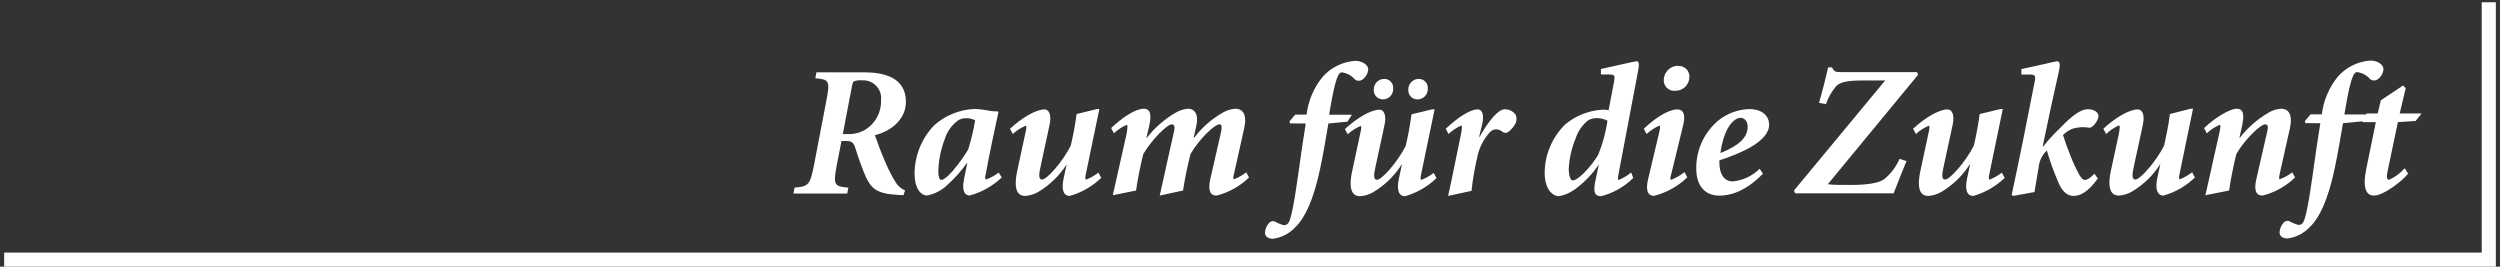
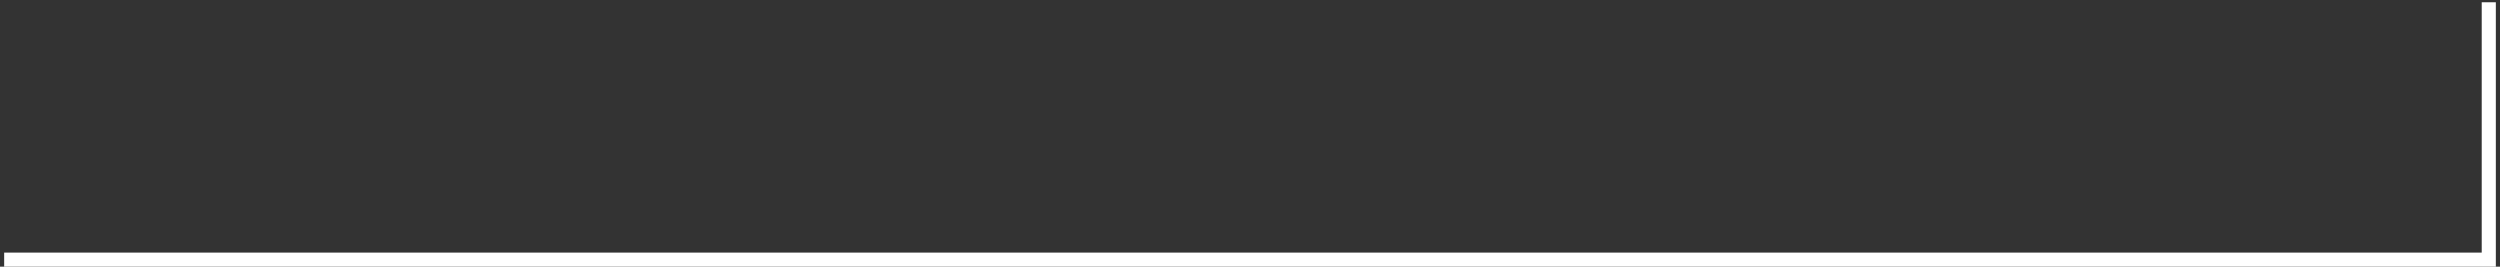
<svg xmlns="http://www.w3.org/2000/svg" width="300" height="32" viewBox="0 0 300 32" fill="none">
  <rect x="0" y="0" width="300" height="32" fill="#333333" stroke="none" />
  <path d="M299.5 32V30.309V0.271H297.806V30.309H0.5V32H297.806H299.5Z" fill="white" />
-   <path d="M288.62 20.268L288.554 20.202C288.039 20.786 287.404 21.252 286.693 21.57C286.419 21.57 286.353 21.255 286.51 20.542L287.748 14.655L289.874 14.515L290.588 13.619H287.964L288.686 10.576L288.371 10.261L285.705 12.036L285.323 13.619H284.019L283.346 14.357L283.529 14.655H285.099L283.952 20.268C283.462 22.689 284.002 23.469 284.874 23.469C286.037 23.469 288.304 21.703 288.977 20.832L288.62 20.268ZM278.438 14.788C278.122 16.712 277.873 18.436 277.499 21.147C276.976 24.878 276.602 26.445 276.328 26.76C276.262 26.838 276.179 26.898 276.085 26.937C275.991 26.976 275.89 26.992 275.788 26.984C275.412 26.885 275.052 26.734 274.717 26.536C274.594 26.489 274.459 26.484 274.333 26.522C274.207 26.559 274.097 26.637 274.019 26.744C273.735 27.056 273.568 27.458 273.546 27.879C273.546 28.443 274.069 28.617 274.493 28.617C275.525 28.486 276.478 27.996 277.184 27.233C278.33 26.155 279.376 23.966 280.165 20.202C280.614 18.096 280.879 16.33 281.154 14.788L283.438 14.564L283.977 13.735H281.328C282.051 9.275 282.449 8.653 282.856 8.653C283.456 8.728 284.007 9.024 284.401 9.482C284.535 9.597 284.706 9.66 284.883 9.66C285.059 9.66 285.23 9.597 285.364 9.482C285.551 9.342 285.706 9.163 285.819 8.959C285.932 8.755 286.001 8.529 286.02 8.296C286.02 7.807 285.389 7.268 284.451 7.268C283.7 7.319 282.966 7.518 282.292 7.852C281.618 8.186 281.017 8.65 280.522 9.217C279.478 10.51 278.819 12.07 278.62 13.719H277.275L276.577 14.548L276.644 14.772L278.438 14.788ZM267.491 22.863C267.649 21.611 268.189 19.108 268.363 18.478C269.418 16.645 271.303 14.921 271.802 14.921C272.3 14.921 272.159 15.393 271.951 16.289L270.764 21.479C270.406 23.004 270.83 23.469 271.503 23.469C272.973 23.101 274.32 22.351 275.406 21.297L275.074 20.675C274.622 21.032 274.114 21.312 273.571 21.504C273.455 21.504 273.479 21.28 273.571 20.832L274.783 15.418C275.232 13.379 274.335 13.047 273.729 13.047C273.186 13.08 272.661 13.248 272.2 13.536C270.876 14.309 269.711 15.328 268.77 16.538H268.729L269.036 15.169C269.335 13.826 269.244 13.047 268.413 13.047C267.583 13.047 265.83 14.092 264.485 15.368L264.825 15.999C265.266 15.572 265.781 15.23 266.345 14.987C266.486 14.987 266.486 15.236 266.304 16.04L265.473 19.738C265.199 20.965 264.933 22.225 264.643 23.427L267.491 22.863ZM260.39 13.685C260.249 14.946 259.801 17.002 259.693 17.474C258.704 19.423 256.819 21.545 256.238 21.545C255.814 21.545 255.831 20.965 256.08 19.887L257.135 15.004C257.425 13.71 257.027 13.13 256.553 13.13C255.473 13.13 253.771 14.175 252.401 15.451L252.741 16.081C253.185 15.655 253.699 15.307 254.261 15.053C254.419 15.053 254.394 15.277 254.261 16.081L253.314 20.451C252.733 23.137 253.655 23.469 254.261 23.469C254.805 23.437 255.334 23.277 255.806 23.004C257.197 22.188 258.373 21.05 259.236 19.688H259.244L258.879 21.346C258.588 22.689 258.879 23.469 259.618 23.469C261.037 23.071 262.333 22.324 263.388 21.297L263.056 20.675C262.611 21.02 262.119 21.299 261.594 21.504C261.437 21.504 261.462 21.28 261.553 20.832L263.164 13.047H262.874L260.39 13.685ZM251.329 20.849C250.831 21.371 250.432 21.595 250.208 21.595C249.984 21.595 249.801 21.437 249.552 21.031C249.13 20.276 248.764 19.492 248.455 18.685C248.073 17.74 247.741 16.803 247.559 16.198C247.879 15.887 248.253 15.636 248.663 15.46C249.329 15.249 250.036 15.203 250.723 15.327C251.146 15.368 251.819 14.407 251.819 13.934C251.819 13.462 251.263 13.105 250.565 13.105C249.469 13.105 248.281 14.266 246.977 15.592C246.34 16.204 245.749 16.86 245.208 17.557H245.125C245.756 14.49 246.404 11.488 247.077 8.495C247.26 7.733 247.168 7.351 246.853 7.351C246.678 7.351 244.436 7.907 242.567 8.288V8.943H243.489C244.278 8.943 244.319 9.076 244.137 9.921C243.265 14.399 242.368 18.9 241.404 23.378L241.587 23.51L244.137 23.046C244.253 22.374 244.411 21.338 244.635 20.111C244.699 19.327 245.051 18.595 245.623 18.055C245.993 19.333 246.442 20.588 246.969 21.811C247.459 23.021 248.107 23.51 248.804 23.51C249.502 23.51 250.465 23.203 251.744 21.413L251.329 20.849ZM237.559 13.685C237.39 14.959 237.157 16.224 236.861 17.474C235.873 19.423 233.996 21.545 233.406 21.545C232.983 21.545 233.008 20.965 233.257 19.887L234.312 15.004C234.602 13.71 234.195 13.13 233.722 13.13C232.65 13.13 230.94 14.175 229.569 15.451L229.91 16.081C230.36 15.669 230.876 15.335 231.438 15.095C231.587 15.095 231.571 15.319 231.388 16.123L230.45 20.492C229.868 23.178 230.782 23.51 231.388 23.51C231.932 23.479 232.462 23.32 232.933 23.046C234.326 22.228 235.504 21.091 236.371 19.73H236.413L236.056 21.388C235.765 22.731 236.006 23.51 236.795 23.51C238.213 23.111 239.509 22.364 240.565 21.338L240.225 20.716C239.783 21.061 239.293 21.34 238.771 21.545C238.614 21.545 238.63 21.321 238.722 20.874L240.333 13.088H240.042L237.559 13.685ZM230.175 8.968L230.043 8.653H220.907C220.3 8.653 220.076 8.611 219.852 8.089H219.379C219.113 9.233 218.689 10.958 218.282 12.342L219.113 12.5C219.381 11.703 219.802 10.966 220.35 10.328C220.774 9.93 221.447 9.656 223.44 9.656H226.222L215.276 22.863L215.417 23.203H227.235C227.526 22.441 228.398 20.227 228.78 19.331L227.95 19.058C227.542 19.996 226.919 20.826 226.131 21.479C225.433 22.018 223.863 22.192 222.161 22.192C220.682 22.192 219.96 22.192 219.337 22.109L230.175 8.968ZM208.889 14.133C209.113 14.133 209.719 14.34 209.719 15.186C209.719 16.463 208.781 17.425 206.447 18.37C206.804 15.791 207.66 14.738 208.241 14.357C208.44 14.221 208.673 14.143 208.914 14.133H208.889ZM211.156 20.252C210.289 21.118 209.147 21.654 207.925 21.769C206.738 21.769 206.331 20.608 206.331 19.622C206.318 19.495 206.318 19.367 206.331 19.24C208.457 18.544 212.294 17.093 212.294 14.962C212.294 13.909 211.464 13.088 209.877 13.088C208.514 13.14 207.204 13.635 206.148 14.498C205.332 15.199 204.677 16.068 204.228 17.046C203.779 18.023 203.548 19.085 203.549 20.161C203.549 22.822 205.093 23.477 206.306 23.477C207.519 23.477 209.379 23.079 211.555 20.84L211.156 20.252ZM201.398 7.89C200.948 7.886 200.514 8.056 200.188 8.366C199.863 8.675 199.671 9.1 199.653 9.548C199.638 9.73 199.663 9.913 199.726 10.084C199.789 10.255 199.889 10.41 200.019 10.538C200.149 10.667 200.306 10.765 200.478 10.826C200.65 10.887 200.834 10.909 201.015 10.892C201.238 10.898 201.459 10.86 201.666 10.78C201.874 10.7 202.063 10.578 202.222 10.424C202.382 10.269 202.509 10.084 202.595 9.88C202.682 9.675 202.726 9.455 202.726 9.233C202.735 9.057 202.706 8.881 202.642 8.717C202.578 8.553 202.48 8.404 202.355 8.28C202.23 8.155 202.08 8.059 201.915 7.996C201.75 7.933 201.574 7.906 201.398 7.915V7.89ZM198.507 23.494C200.001 23.113 201.369 22.35 202.477 21.28L202.137 20.65C201.661 21.04 201.125 21.35 200.55 21.57C200.393 21.57 200.409 21.346 200.55 20.898L201.962 15.095C202.253 13.934 202.145 13.13 201.248 13.13C200.21 13.13 198.599 14.175 197.253 15.451L197.594 16.081C198.046 15.657 198.568 15.315 199.138 15.07C199.246 15.07 199.246 15.319 199.047 16.123L197.768 21.52C197.411 23.046 197.859 23.51 198.532 23.51L198.507 23.494ZM188.242 20.467C188.282 19.145 188.564 17.842 189.072 16.62C189.351 15.754 189.88 14.99 190.592 14.423C190.909 14.255 191.263 14.169 191.622 14.175C192.068 14.171 192.508 14.279 192.901 14.49C192.694 15.895 192.317 17.27 191.78 18.585C191.375 19.24 190.91 19.856 190.393 20.426C189.521 21.363 188.981 21.653 188.732 21.653C188.483 21.653 188.267 21.139 188.267 20.467H188.242ZM195.742 20.691C195.298 21.064 194.799 21.366 194.263 21.587C194.105 21.587 194.13 21.338 194.222 20.89L196.572 8.504C196.73 7.724 196.663 7.343 196.423 7.343C196.182 7.343 193.931 7.898 192.112 8.28V8.935H193.034C193.815 8.935 193.815 9.067 193.665 9.913L193.034 13.229C192.806 13.173 192.571 13.151 192.336 13.163C190.693 13.248 189.121 13.858 187.852 14.904C187.069 15.665 186.445 16.573 186.018 17.577C185.59 18.58 185.366 19.659 185.36 20.749C185.36 22.606 186.232 23.543 187.104 23.543C187.916 23.377 188.673 23.009 189.305 22.474C190.297 21.702 191.16 20.779 191.863 19.738L191.439 21.736C191.099 23.303 191.547 23.543 192.137 23.543C193.594 23.169 194.924 22.414 195.991 21.355L195.742 20.691ZM177.279 13.13C176.382 13.13 174.837 14.175 173.492 15.451L173.824 16.081C174.266 15.664 174.774 15.322 175.327 15.07C175.46 15.07 175.46 15.319 175.327 16.057L174.563 19.771C174.314 21.031 174.048 22.258 173.774 23.51L176.581 22.905C176.724 21.574 176.949 20.253 177.254 18.95C177.447 17.907 177.902 16.928 178.574 16.106C178.998 15.568 179.314 15.518 179.538 15.518C179.818 15.532 180.086 15.637 180.302 15.816C180.398 15.902 180.522 15.949 180.651 15.949C180.78 15.949 180.904 15.902 181 15.816C181.307 15.596 181.565 15.314 181.755 14.987C181.879 14.81 181.955 14.604 181.975 14.389C181.996 14.174 181.96 13.957 181.872 13.76C181.72 13.554 181.52 13.388 181.291 13.276C181.061 13.163 180.807 13.107 180.551 13.113C179.812 13.113 178.641 14.473 177.545 16.43H177.495L177.877 14.838C178.084 13.901 177.943 13.122 177.295 13.122L177.279 13.13ZM165.95 11.928C166.118 11.928 166.283 11.894 166.437 11.829C166.59 11.763 166.729 11.666 166.844 11.545C166.959 11.424 167.048 11.281 167.106 11.124C167.163 10.968 167.189 10.801 167.18 10.634C167.195 10.486 167.178 10.335 167.131 10.193C167.084 10.051 167.008 9.921 166.906 9.81C166.805 9.7 166.682 9.612 166.544 9.553C166.407 9.493 166.258 9.463 166.108 9.465C165.936 9.466 165.766 9.502 165.608 9.571C165.45 9.64 165.308 9.741 165.19 9.866C165.073 9.992 164.982 10.141 164.925 10.303C164.867 10.465 164.843 10.637 164.854 10.809C164.85 10.955 164.875 11.1 164.928 11.236C164.981 11.373 165.061 11.496 165.164 11.601C165.266 11.706 165.388 11.788 165.524 11.845C165.659 11.901 165.804 11.929 165.95 11.928ZM170.103 11.928C170.27 11.928 170.436 11.894 170.589 11.829C170.743 11.763 170.882 11.666 170.997 11.545C171.112 11.424 171.201 11.281 171.258 11.124C171.316 10.968 171.341 10.801 171.332 10.634C171.346 10.485 171.329 10.335 171.281 10.193C171.232 10.05 171.155 9.92 171.053 9.81C170.951 9.7 170.827 9.612 170.69 9.553C170.552 9.493 170.403 9.464 170.253 9.465C170.08 9.466 169.91 9.502 169.752 9.571C169.594 9.64 169.452 9.741 169.335 9.866C169.217 9.992 169.127 10.141 169.069 10.303C169.011 10.465 168.987 10.637 168.998 10.809C168.993 10.956 169.017 11.102 169.071 11.24C169.124 11.377 169.205 11.502 169.308 11.607C169.412 11.712 169.536 11.794 169.672 11.849C169.809 11.905 169.956 11.931 170.103 11.928ZM169.38 13.719C169.212 14.992 168.979 16.257 168.683 17.508C167.703 19.456 165.817 21.578 165.236 21.578C164.804 21.578 164.829 20.998 165.078 19.92L166.133 15.037C166.424 13.743 166.017 13.163 165.543 13.163C164.472 13.163 162.769 14.208 161.391 15.485L161.723 16.115C162.173 15.702 162.69 15.368 163.251 15.128C163.409 15.128 163.384 15.352 163.201 16.156L162.263 20.525C161.681 23.212 162.595 23.543 163.201 23.543C163.748 23.511 164.28 23.352 164.754 23.079C166.144 22.26 167.32 21.123 168.185 19.763H168.226L167.869 21.421C167.578 22.764 167.819 23.543 168.608 23.543C170.026 23.144 171.323 22.397 172.379 21.371L172.038 20.749C171.596 21.094 171.106 21.373 170.585 21.578C170.427 21.578 170.444 21.355 170.535 20.907L172.154 13.122H171.855L169.38 13.719ZM156.69 14.821C156.374 16.745 156.125 18.469 155.751 21.18C155.228 24.911 154.854 26.478 154.58 26.793C154.515 26.871 154.431 26.931 154.338 26.97C154.244 27.009 154.142 27.025 154.041 27.017C153.664 26.918 153.304 26.767 152.969 26.57C152.846 26.523 152.711 26.517 152.585 26.555C152.459 26.592 152.349 26.67 152.272 26.777C151.987 27.09 151.82 27.491 151.798 27.913C151.798 28.476 152.313 28.651 152.745 28.651C153.777 28.52 154.73 28.029 155.436 27.266C156.574 26.188 157.628 23.999 158.417 20.235C158.866 18.129 159.132 16.363 159.406 14.821L161.69 14.598L162.23 13.768H159.497C160.22 9.308 160.618 8.686 161.025 8.686C161.626 8.761 162.176 9.057 162.57 9.515C162.704 9.63 162.875 9.693 163.052 9.693C163.229 9.693 163.399 9.63 163.534 9.515C163.72 9.375 163.875 9.197 163.988 8.992C164.101 8.788 164.17 8.562 164.19 8.33C164.19 7.84 163.558 7.302 162.62 7.302C161.869 7.352 161.135 7.551 160.461 7.885C159.787 8.219 159.186 8.683 158.692 9.25C157.647 10.543 156.988 12.103 156.79 13.752H155.428L154.73 14.581L154.796 14.805L156.69 14.821ZM136.325 22.863C136.483 21.611 137.015 19.108 137.197 18.478C138.294 16.645 140.088 14.921 140.603 14.921C141.117 14.921 140.918 15.617 140.827 16.015L139.996 19.73C139.73 20.99 139.44 22.217 139.166 23.469L141.965 22.863C142.19 21.387 142.489 19.924 142.862 18.478C143.941 16.645 145.752 14.921 146.342 14.921C146.699 14.921 146.632 15.393 146.425 16.289L145.237 21.479C144.905 23.004 145.303 23.469 146.001 23.469C147.461 23.094 148.798 22.345 149.88 21.297L149.547 20.675C149.106 21.025 148.613 21.305 148.086 21.504C147.978 21.504 147.953 21.28 148.086 20.832L149.298 15.418C149.747 13.379 148.85 13.047 148.227 13.047C147.686 13.089 147.163 13.257 146.699 13.536C145.372 14.296 144.213 15.317 143.293 16.538L143.244 16.488L143.534 15.211C143.966 13.379 143.044 13.047 142.637 13.047C142.076 13.073 141.53 13.242 141.051 13.536C139.726 14.309 138.562 15.328 137.621 16.538H137.571L137.887 15.169C138.202 13.826 138.086 13.047 137.255 13.047C136.251 13.047 134.681 14.092 133.335 15.368L133.668 15.999C134.113 15.574 134.63 15.231 135.196 14.987C135.329 14.987 135.329 15.236 135.196 16.04L134.365 19.738C134.099 20.965 133.809 22.225 133.535 23.427L136.325 22.863ZM129.191 13.685C129.022 14.959 128.789 16.224 128.493 17.474C127.513 19.423 125.628 21.545 125.047 21.545C124.615 21.545 124.64 20.965 124.889 19.887L125.944 15.004C126.234 13.71 125.827 13.13 125.354 13.13C124.283 13.13 122.58 14.175 121.201 15.451L121.534 16.081C121.983 15.669 122.5 15.335 123.062 15.095C123.219 15.095 123.195 15.319 123.012 16.123L122.073 20.492C121.492 23.178 122.406 23.51 123.012 23.51C123.559 23.478 124.09 23.319 124.565 23.046C125.953 22.224 127.128 21.088 127.995 19.73L127.638 21.388C127.347 22.731 127.588 23.51 128.377 23.51C129.795 23.111 131.092 22.364 132.148 21.338L131.807 20.716C131.365 21.061 130.875 21.34 130.354 21.545C130.196 21.545 130.213 21.321 130.304 20.874L131.923 13.088H131.624L129.191 13.685ZM116.21 17.897C115.682 18.771 115.088 19.602 114.432 20.384C113.652 21.305 113.162 21.595 112.954 21.595C112.746 21.595 112.597 21.189 112.597 20.608C112.626 19.251 112.893 17.91 113.386 16.645C113.662 15.778 114.202 15.019 114.931 14.473C115.228 14.275 115.579 14.174 115.936 14.183C116.311 14.177 116.681 14.262 117.015 14.432C116.825 15.614 116.548 16.781 116.185 17.922L116.21 17.897ZM119.839 20.7C119.392 21.063 118.882 21.344 118.336 21.529C118.178 21.529 118.203 21.305 118.294 20.857C118.743 18.37 119.324 15.758 119.814 13.445L119.706 13.362C119.254 13.373 118.801 13.325 118.361 13.221C117.908 13.141 117.45 13.091 116.99 13.072C115.18 13.137 113.45 13.832 112.099 15.037C110.6 16.6 109.758 18.677 109.748 20.84C109.748 22.59 110.487 23.46 111.268 23.46C112.213 23.267 113.079 22.8 113.76 22.117C114.606 21.356 115.364 20.503 116.019 19.572H116.069L115.687 21.471C115.329 23.22 116.002 23.46 116.359 23.46C117.806 23.069 119.131 22.323 120.213 21.288L119.839 20.7ZM100.978 16.919H101.534C102.207 16.919 102.431 17.093 102.656 17.814C103.012 18.983 103.431 20.131 103.91 21.255C104.582 22.648 105.238 23.253 107.747 23.386L108.419 23.427L108.602 22.847C108.124 22.64 107.724 22.289 107.456 21.844C106.962 21.034 106.535 20.185 106.177 19.307C105.704 18.262 105.172 16.736 104.989 16.223C107.049 15.708 108.71 14.233 108.71 12.235C108.71 9.308 106.111 8.678 103.685 8.678H97.971L97.838 9.391C99.499 9.532 99.632 9.681 99.159 12.102L97.681 19.804C97.207 22.217 97.008 22.374 95.347 22.515L95.214 23.228H101.667L101.808 22.515C100.097 22.374 99.965 22.217 100.413 19.804L100.978 16.919ZM105.728 12.011C105.755 12.705 105.6 13.395 105.278 14.012C104.956 14.628 104.479 15.15 103.893 15.526C103.239 15.924 102.482 16.12 101.717 16.09H101.136L102.207 10.493C102.273 10.112 102.34 9.822 102.481 9.756C102.79 9.646 103.119 9.607 103.445 9.64C103.758 9.618 104.072 9.666 104.365 9.779C104.658 9.892 104.923 10.068 105.14 10.294C105.358 10.52 105.523 10.79 105.625 11.087C105.727 11.384 105.762 11.699 105.728 12.011Z" fill="white" />
</svg>